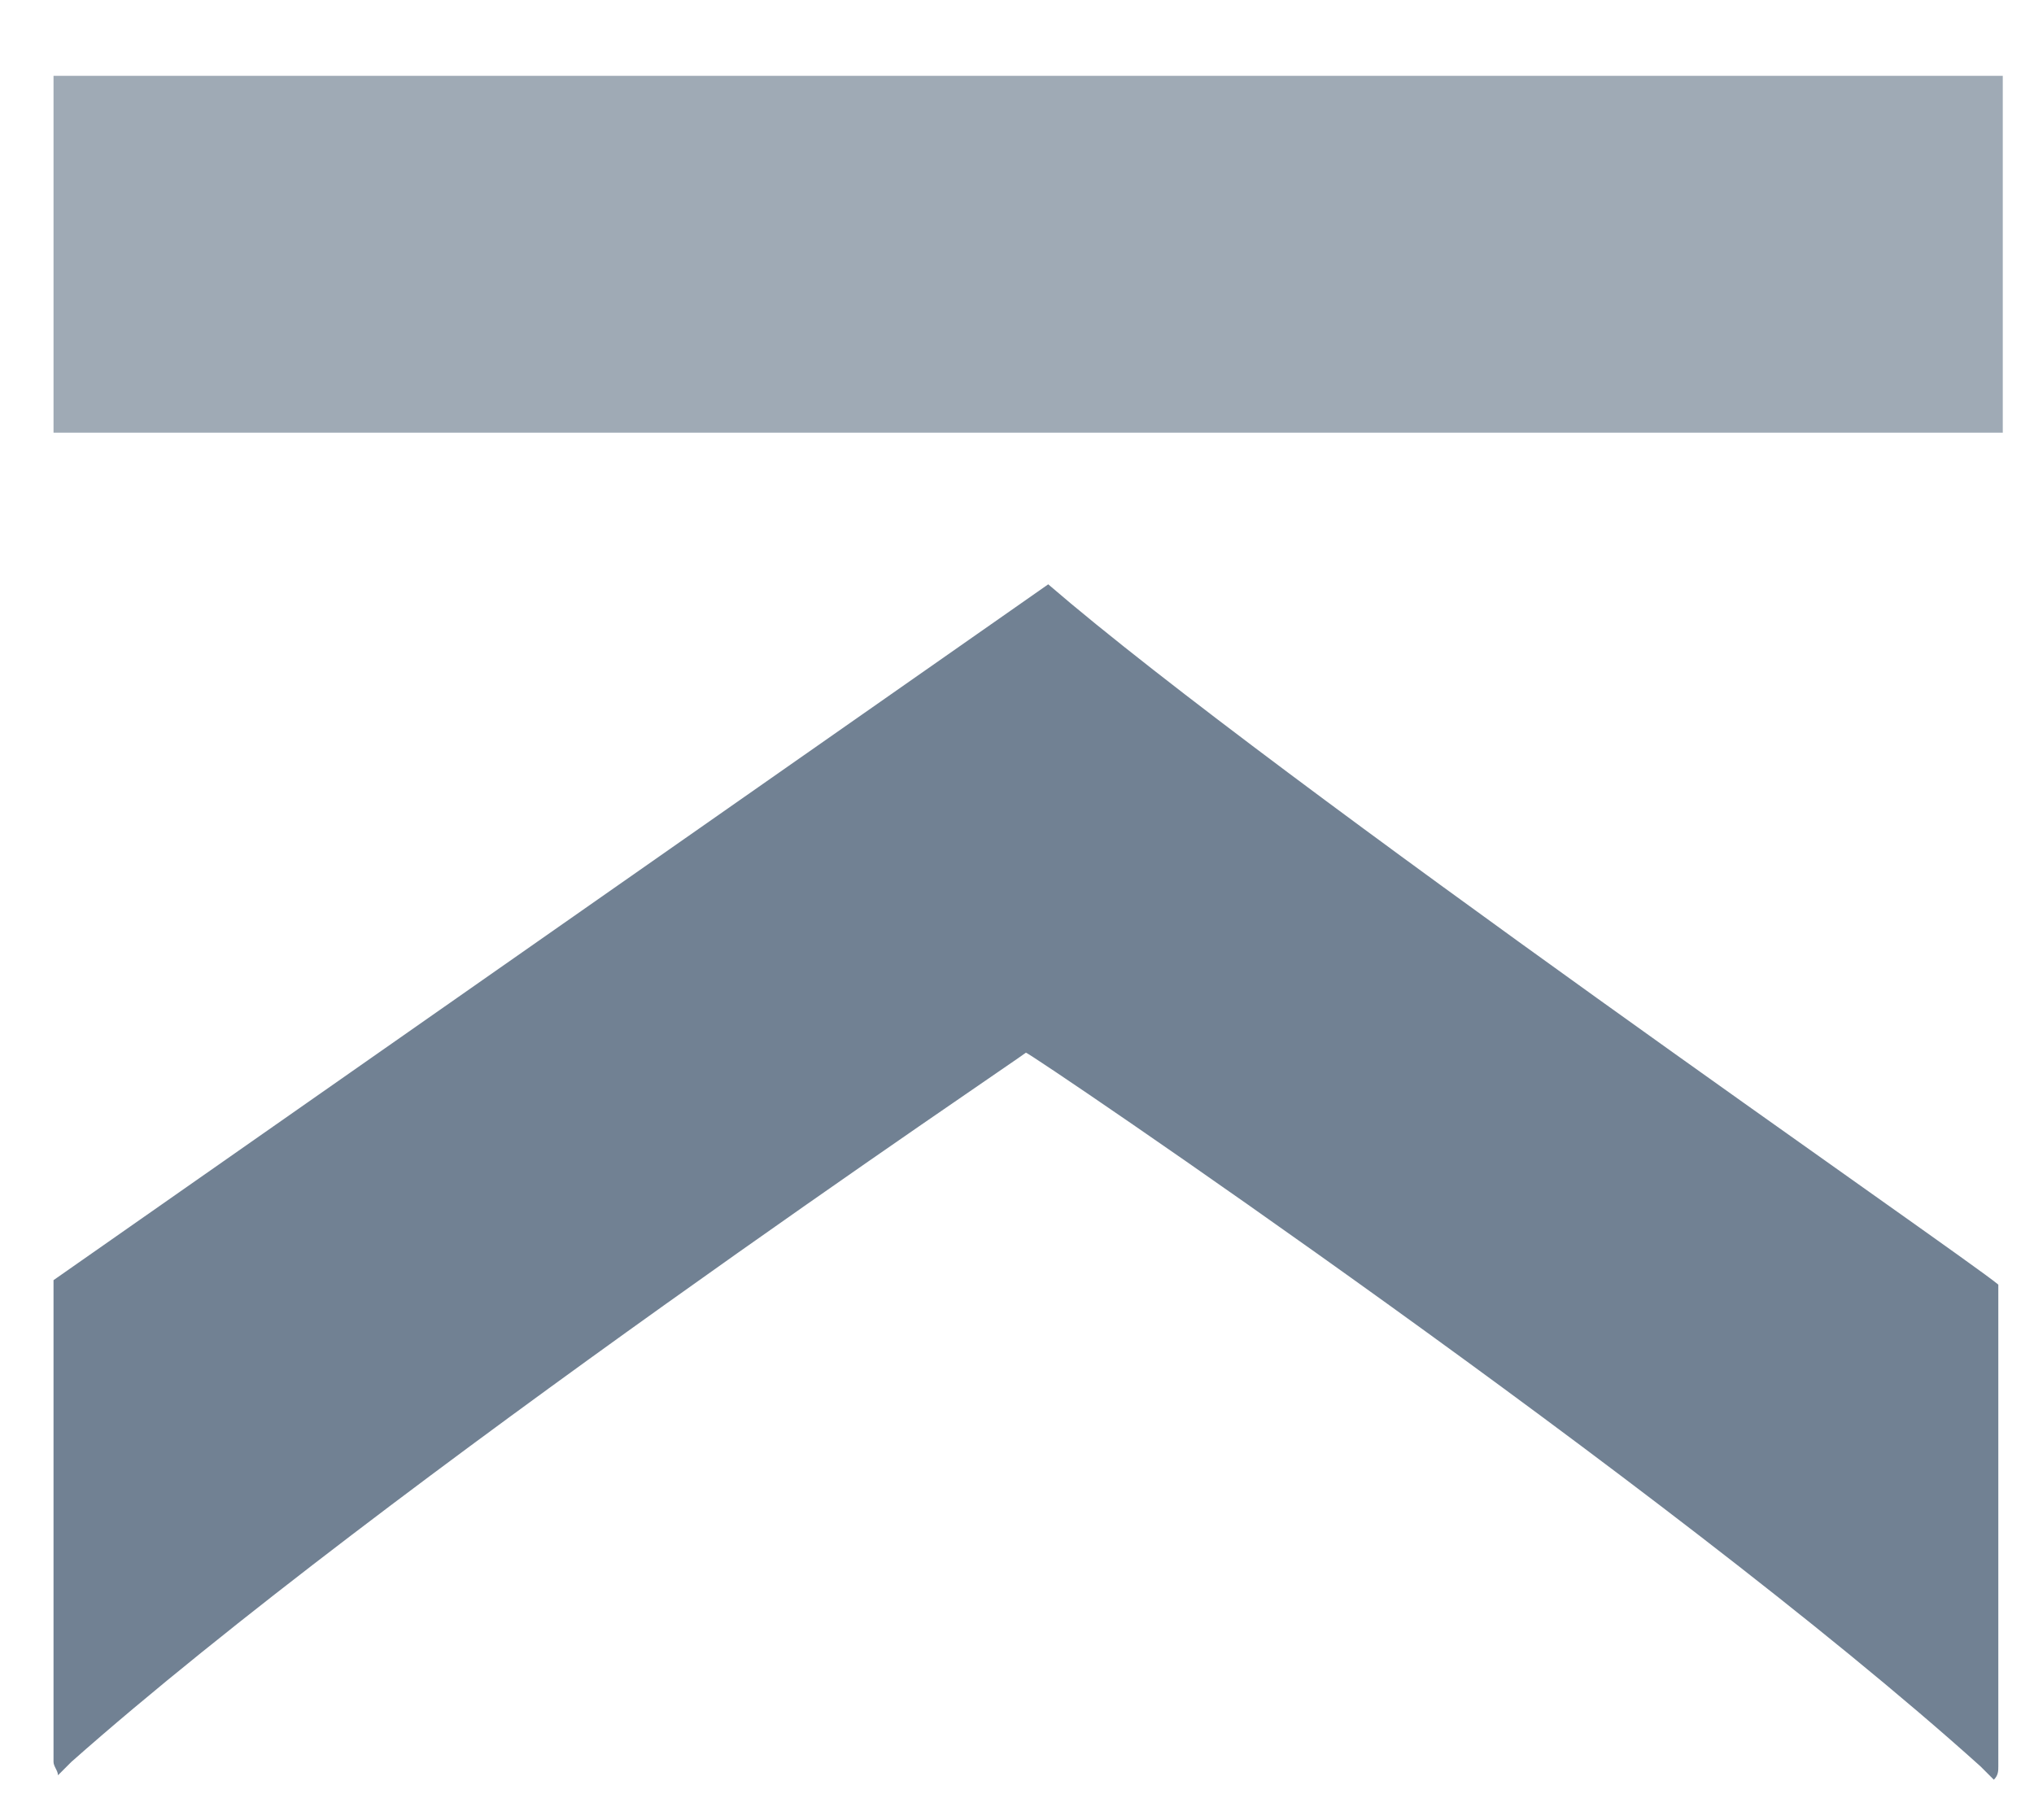
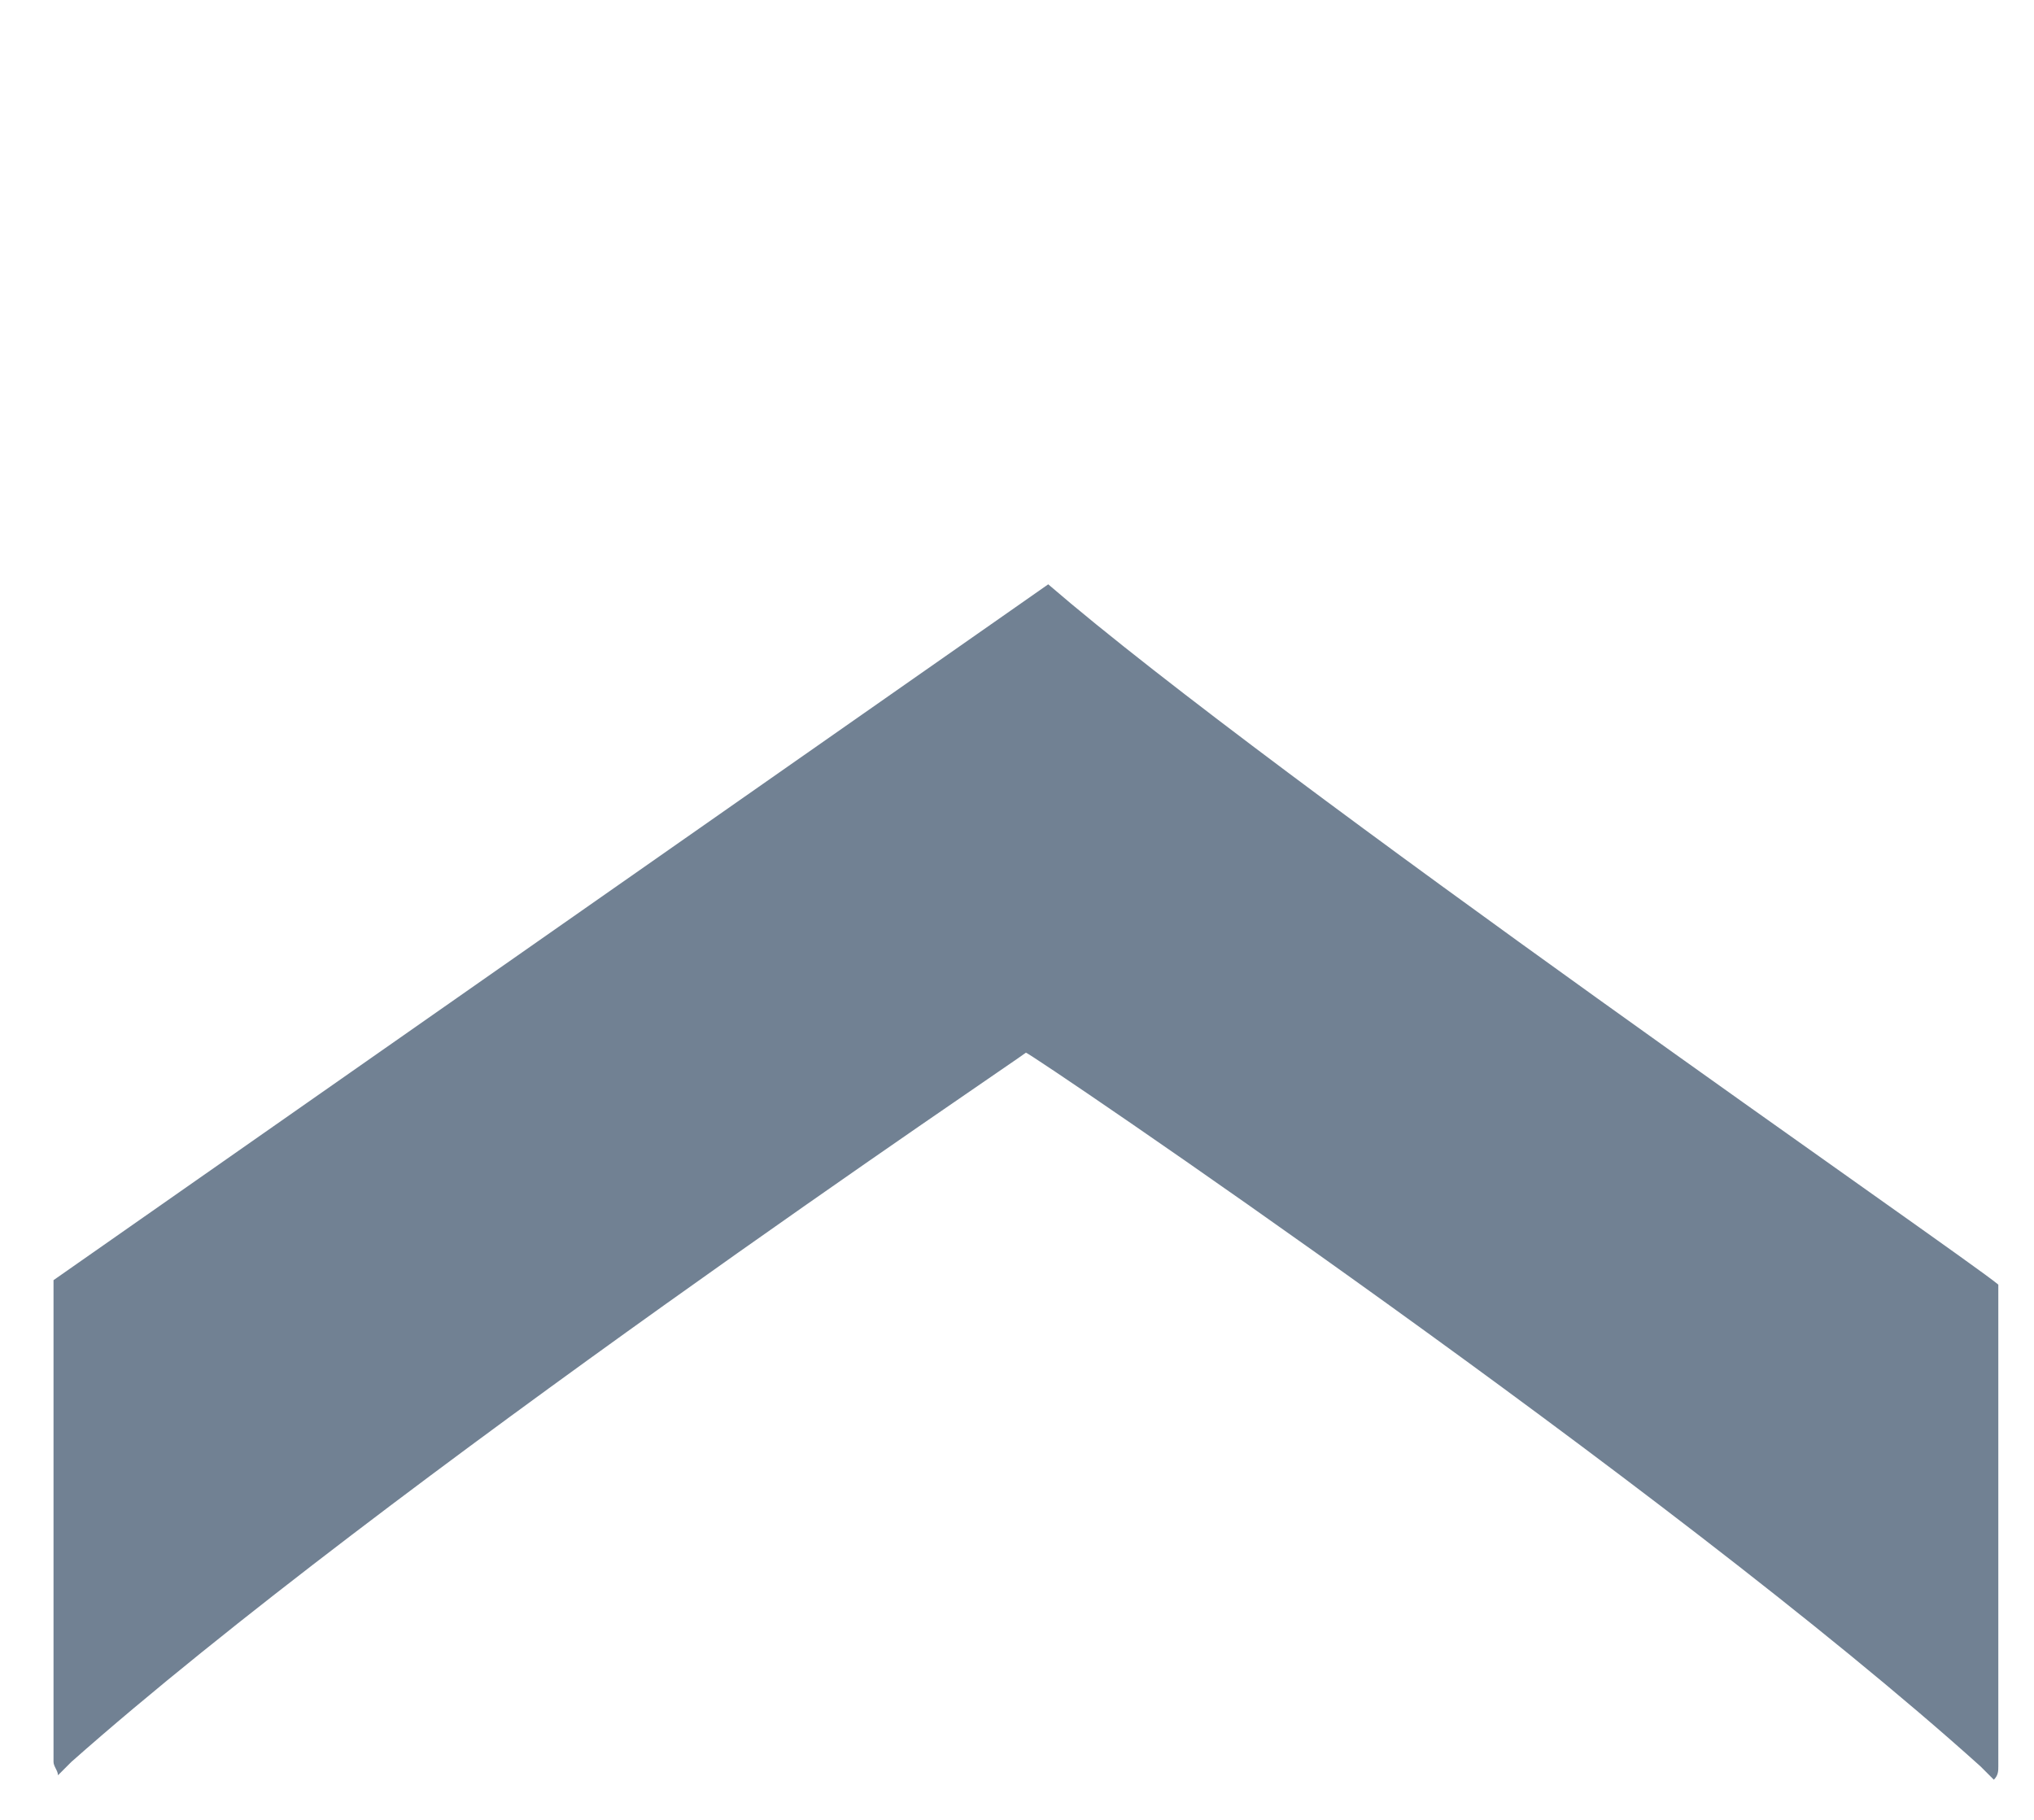
<svg xmlns="http://www.w3.org/2000/svg" version="1.1" id="Layer_1" x="0px" y="0px" width="45.6px" height="40.8px" viewBox="0 0 45.6 40.8" style="enable-background:new 0 0 45.6 40.8;" xml:space="preserve">
  <style type="text/css"> .st0{fill:#718193;} .st1{fill:#9FAAB5;} </style>
  <path class="st0" d="M23.5,13.1c5.1,4.4,20.6,15.1,21.3,15.7c0,4.3,0,6.5,0,10.8c0,0.1,0,0.2-0.1,0.3c-0.1-0.1-0.2-0.2-0.3-0.3 c-7-6.3-21.3-16-21.4-16c-0.1,0.1-14.4,9.7-21.4,15.9c-0.1,0.1-0.2,0.2-0.3,0.3c0-0.1-0.1-0.2-0.1-0.3c0-4.3,0-6.5,0-10.8L23.5,13.1 " />
-   <rect x="1.2" y="1.7" class="st1" width="43.7" height="8" />
</svg>